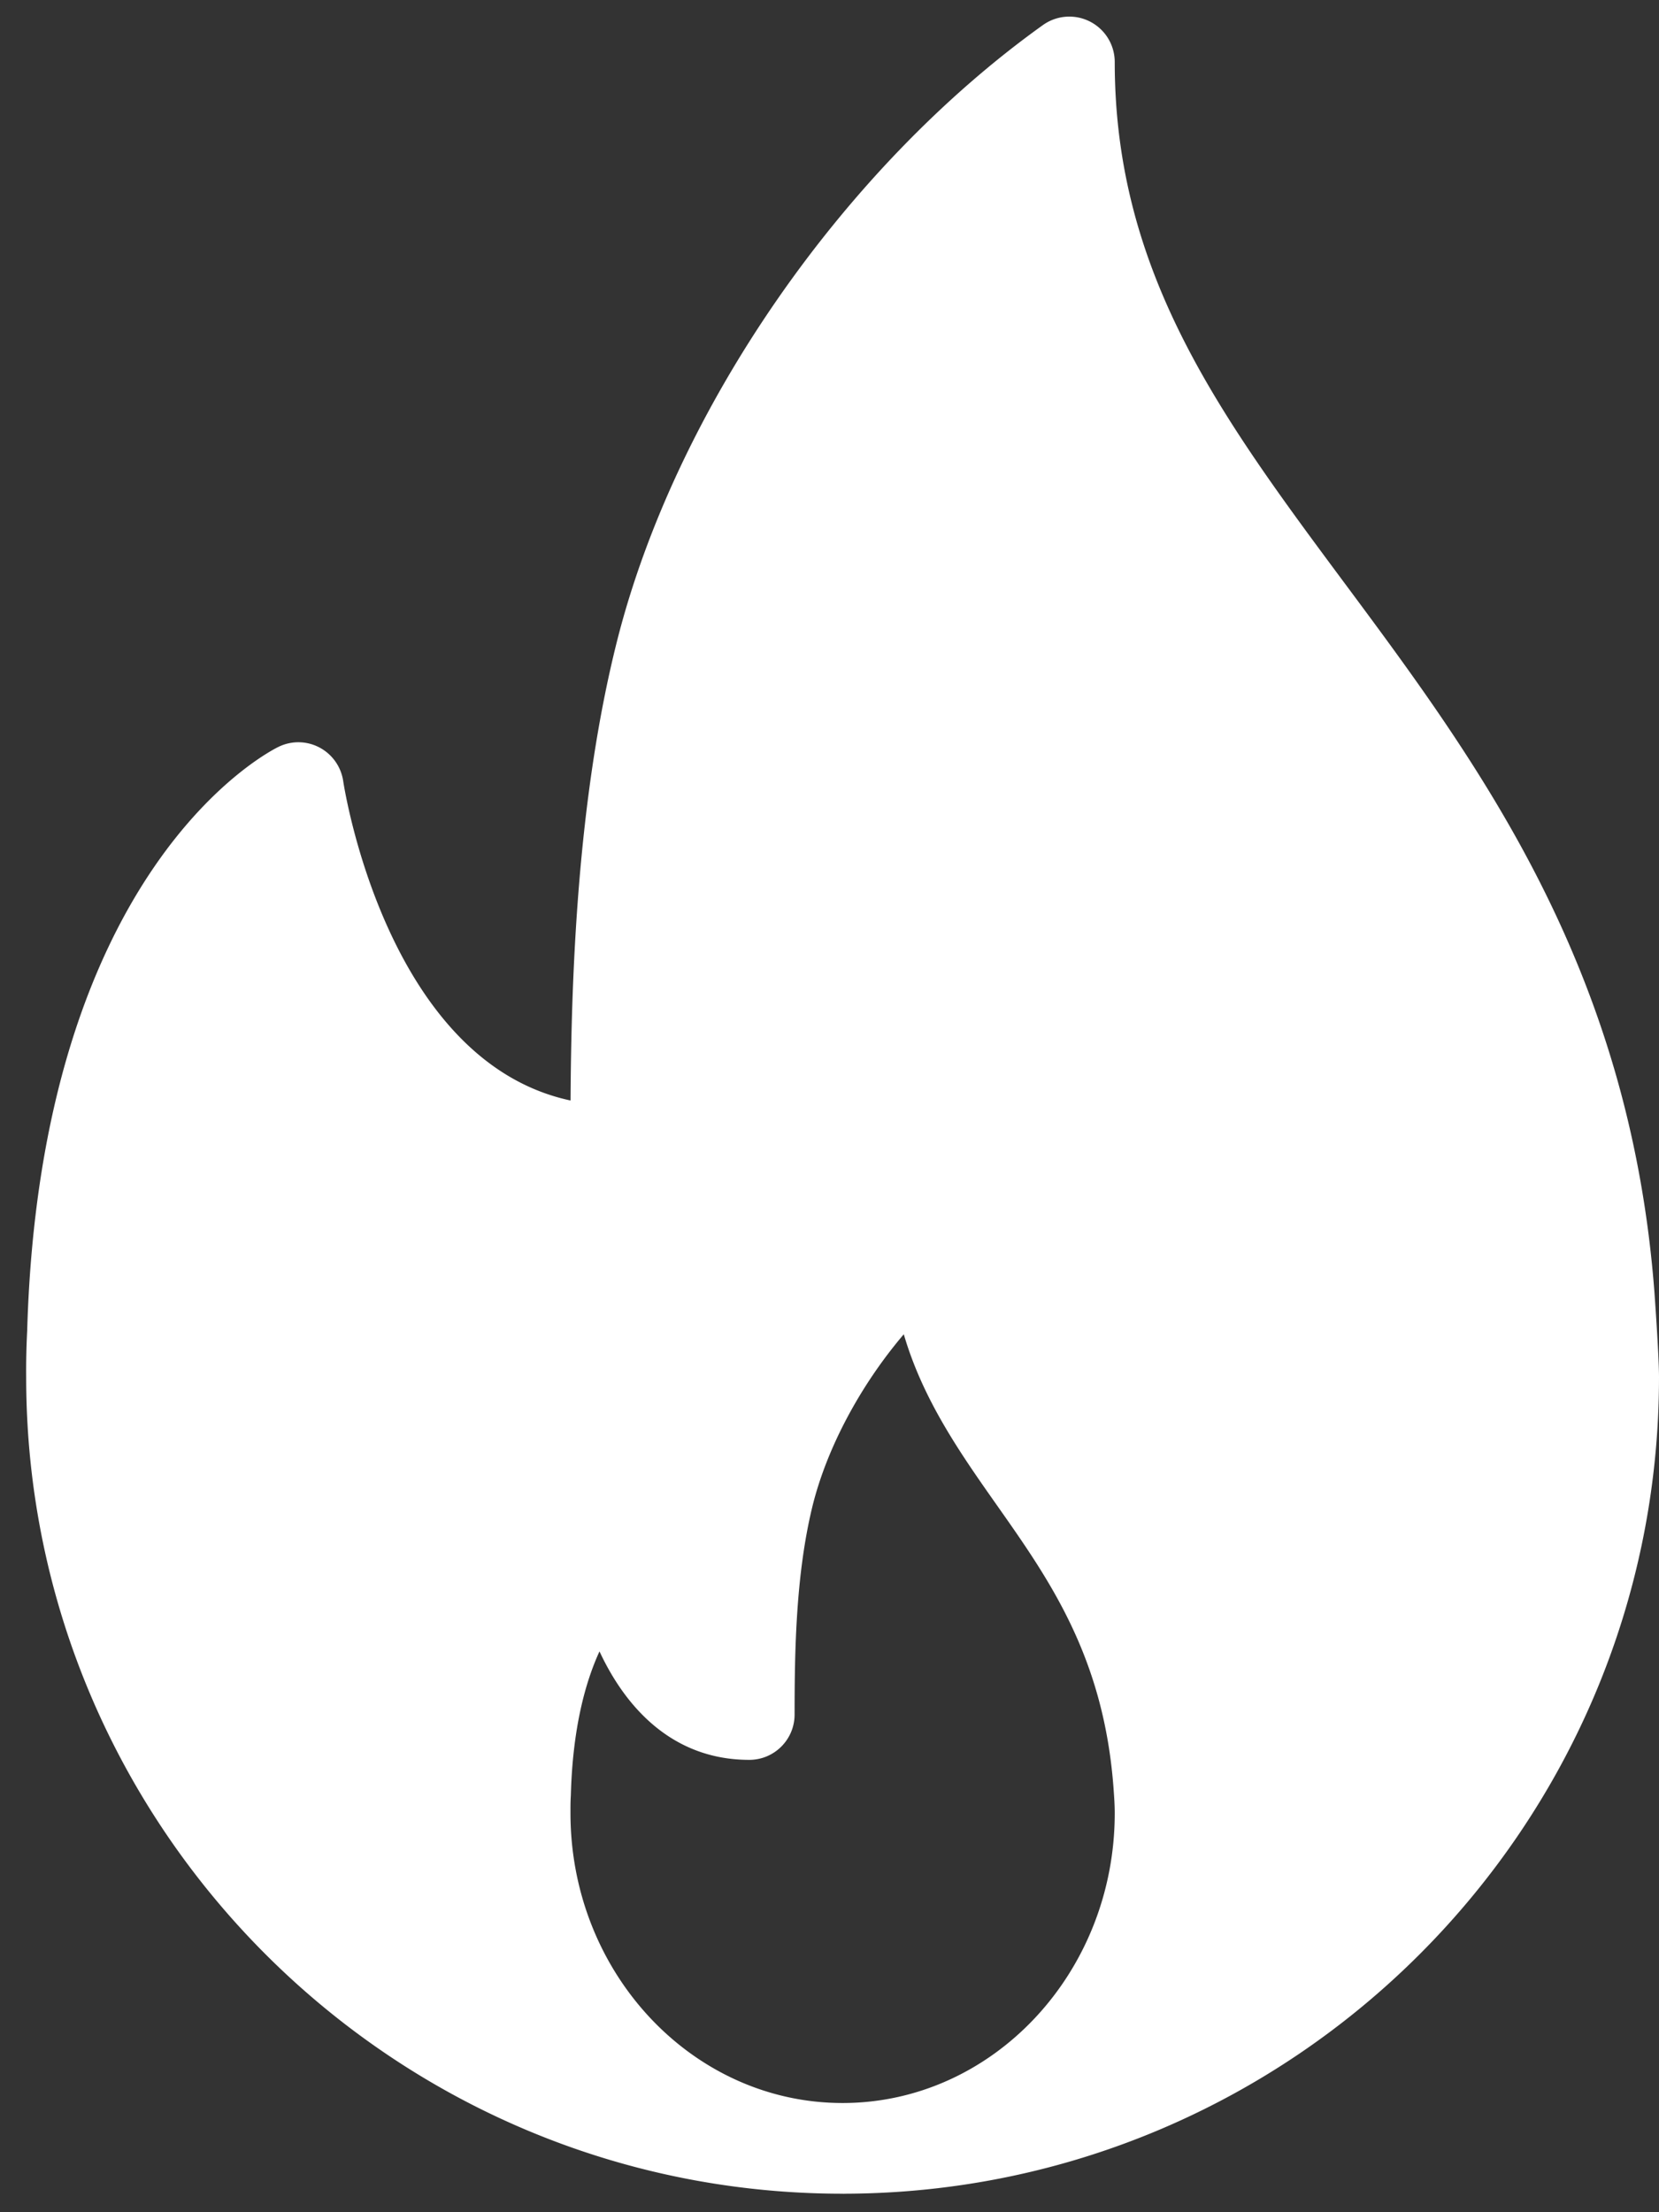
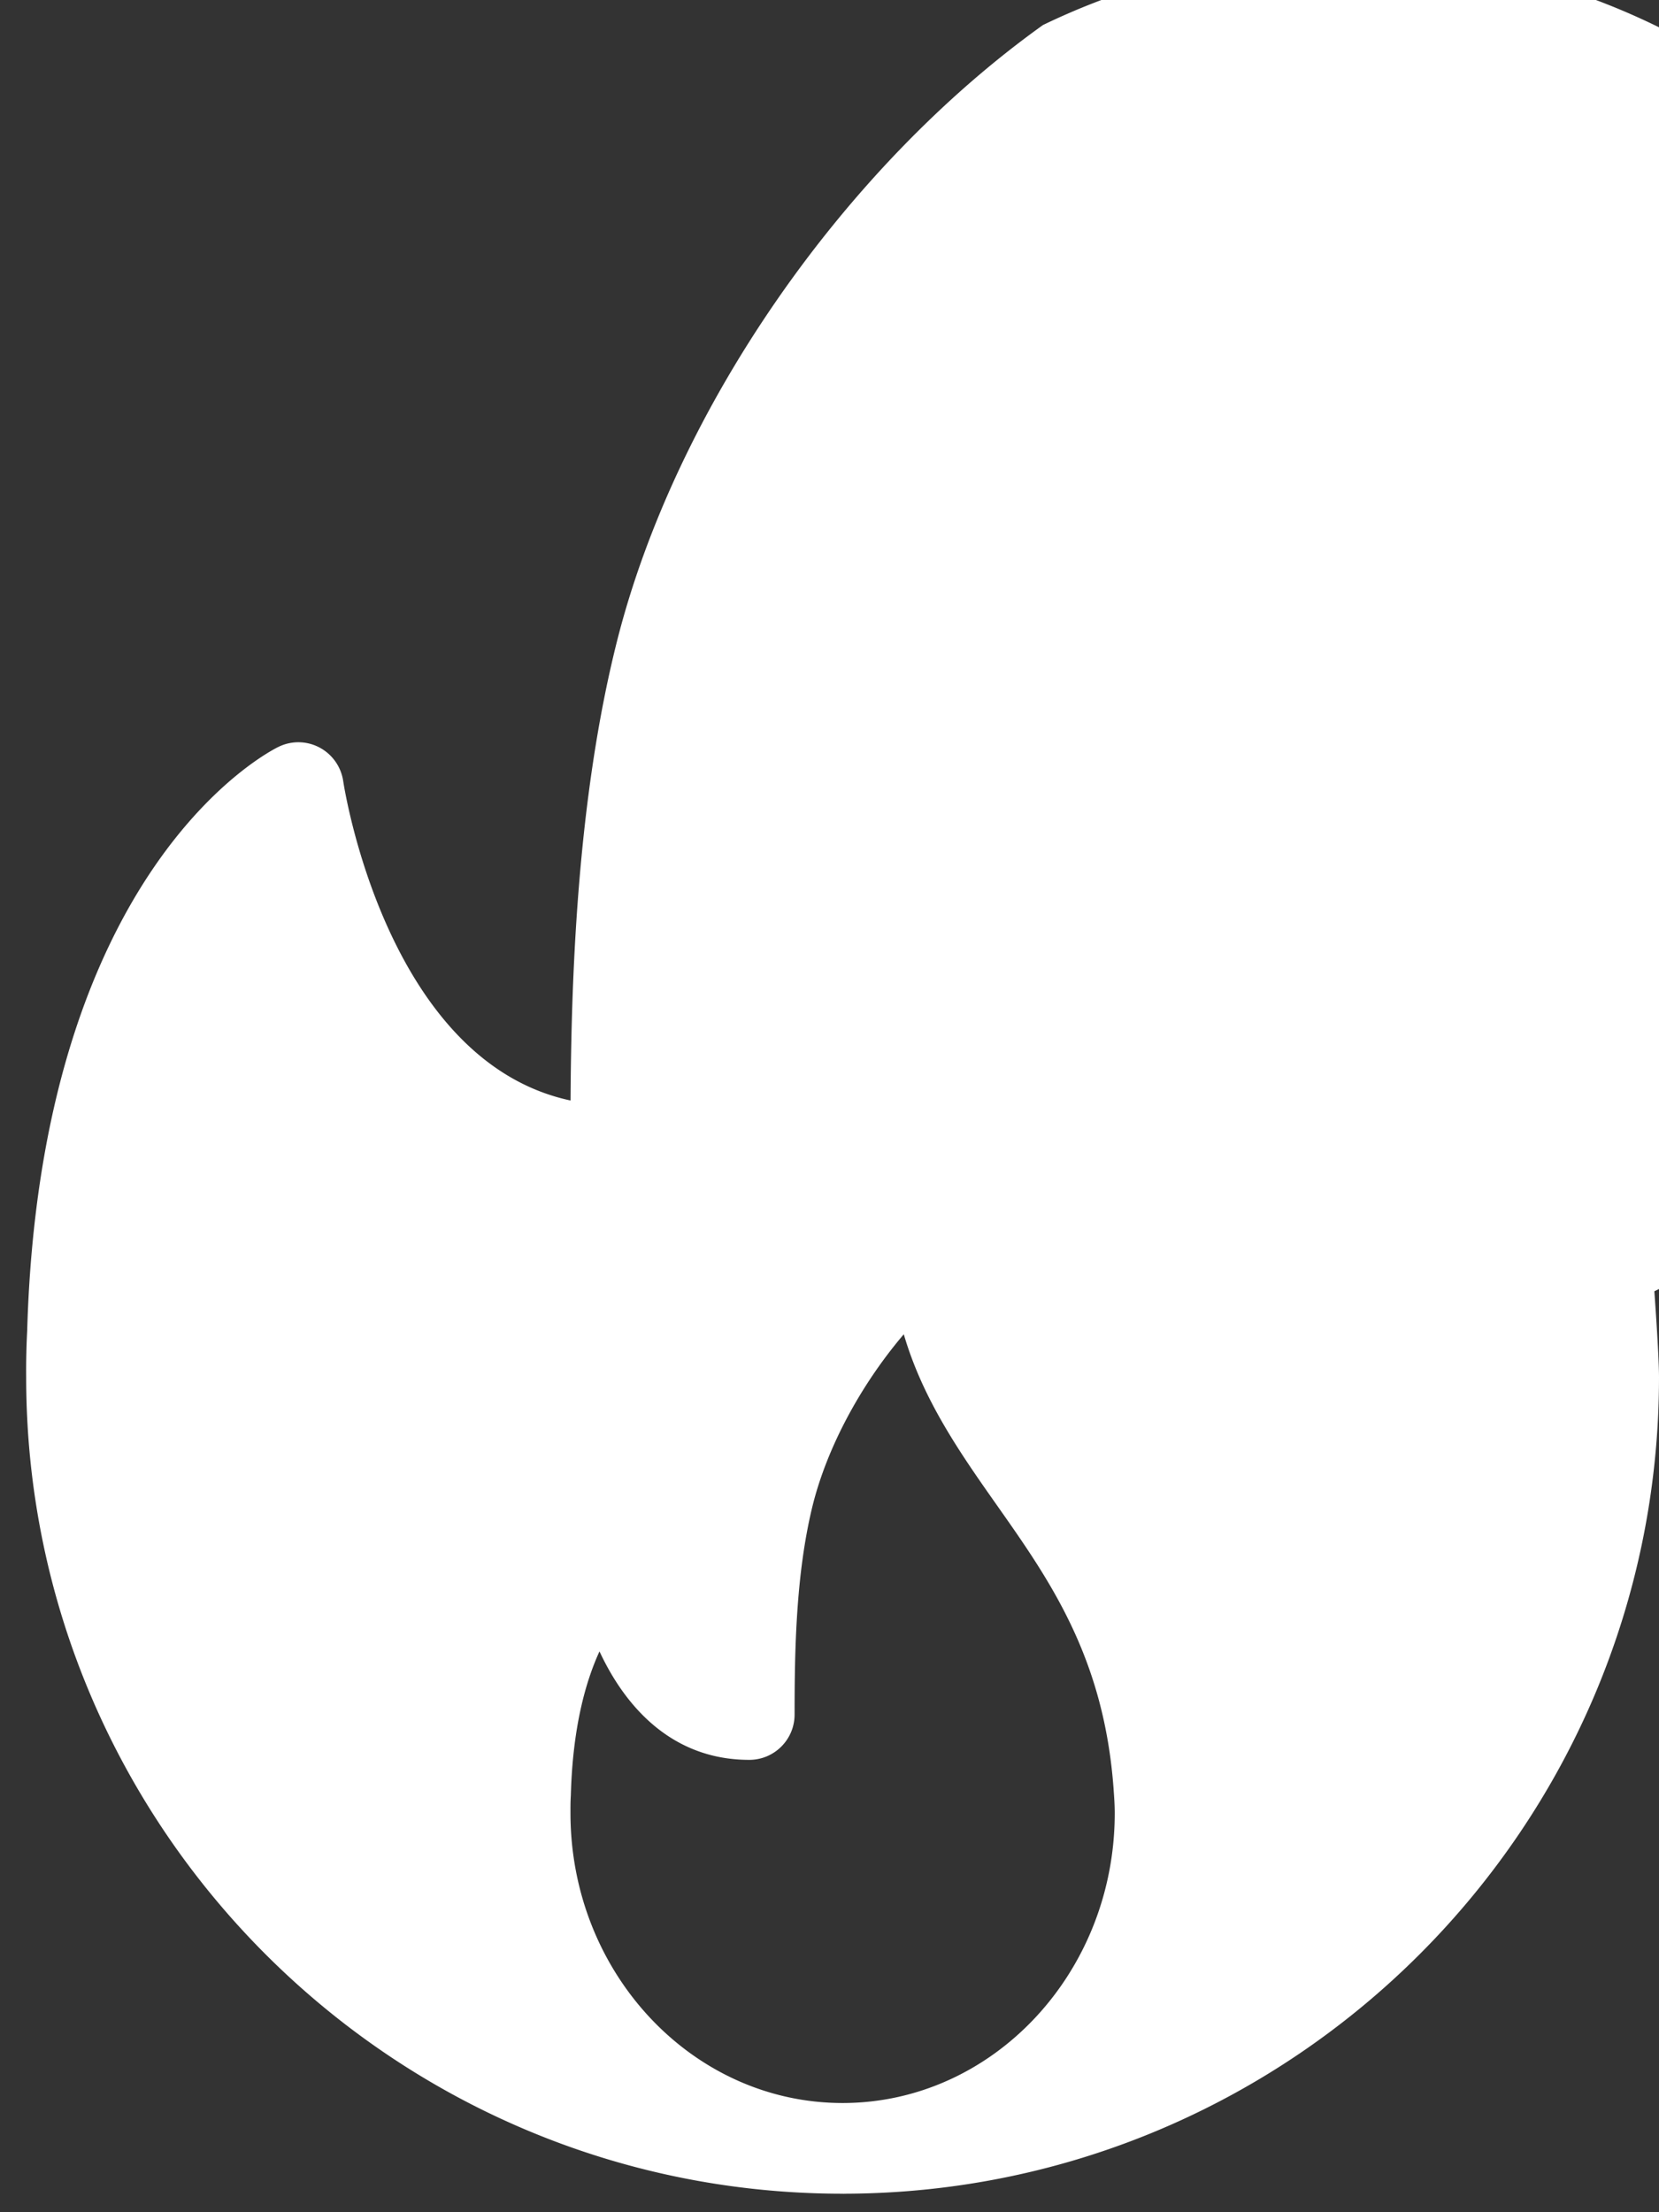
<svg xmlns="http://www.w3.org/2000/svg" width="45" height="60" viewBox="0 0 45 60">
  <rect x="0" y="0" width="45" height="60" fill="#333333" stroke="none" />
  <g>
    <g>
-       <path fill="#fff" d="M22.855 57.038c-4.07 0-7.381-3.527-7.381-7.863 0-.148-.002-.297.01-.48.048-1.828.396-3.076.777-3.906.713 1.533 1.99 2.942 4.062 2.942.68 0 1.23-.55 1.23-1.23 0-1.752.036-3.772.472-5.596.388-1.617 1.316-3.338 2.49-4.717.523 1.79 1.542 3.24 2.537 4.653 1.424 2.023 2.895 4.115 3.154 7.682.015.211.031.424.031.652 0 4.335-3.311 7.863-7.382 7.863zm22.019-22.016c-.677-8.807-4.777-14.326-8.395-19.196-3.35-4.51-6.242-8.403-6.242-14.146A1.232 1.232 0 0 0 28.29.679c-5.432 3.887-9.965 10.44-11.549 16.691-1.1 4.353-1.245 9.246-1.265 12.478-5.017-1.072-6.154-8.577-6.166-8.659a1.236 1.236 0 0 0-.64-.913 1.225 1.225 0 0 0-1.115-.02c-.263.127-6.458 3.275-6.818 15.842a20.84 20.84 0 0 0-.027 1.257c0 12.21 9.935 22.143 22.145 22.143.017.001.035.004.05 0h.015C35.1 59.463 45 49.543 45 37.355c0-.614-.126-2.333-.126-2.333z" />
+       <path fill="#fff" d="M22.855 57.038c-4.07 0-7.381-3.527-7.381-7.863 0-.148-.002-.297.01-.48.048-1.828.396-3.076.777-3.906.713 1.533 1.99 2.942 4.062 2.942.68 0 1.23-.55 1.23-1.23 0-1.752.036-3.772.472-5.596.388-1.617 1.316-3.338 2.49-4.717.523 1.79 1.542 3.24 2.537 4.653 1.424 2.023 2.895 4.115 3.154 7.682.015.211.031.424.031.652 0 4.335-3.311 7.863-7.382 7.863zm22.019-22.016A1.232 1.232 0 0 0 28.29.679c-5.432 3.887-9.965 10.44-11.549 16.691-1.1 4.353-1.245 9.246-1.265 12.478-5.017-1.072-6.154-8.577-6.166-8.659a1.236 1.236 0 0 0-.64-.913 1.225 1.225 0 0 0-1.115-.02c-.263.127-6.458 3.275-6.818 15.842a20.84 20.84 0 0 0-.027 1.257c0 12.21 9.935 22.143 22.145 22.143.017.001.035.004.05 0h.015C35.1 59.463 45 49.543 45 37.355c0-.614-.126-2.333-.126-2.333z" />
    </g>
  </g>
</svg>